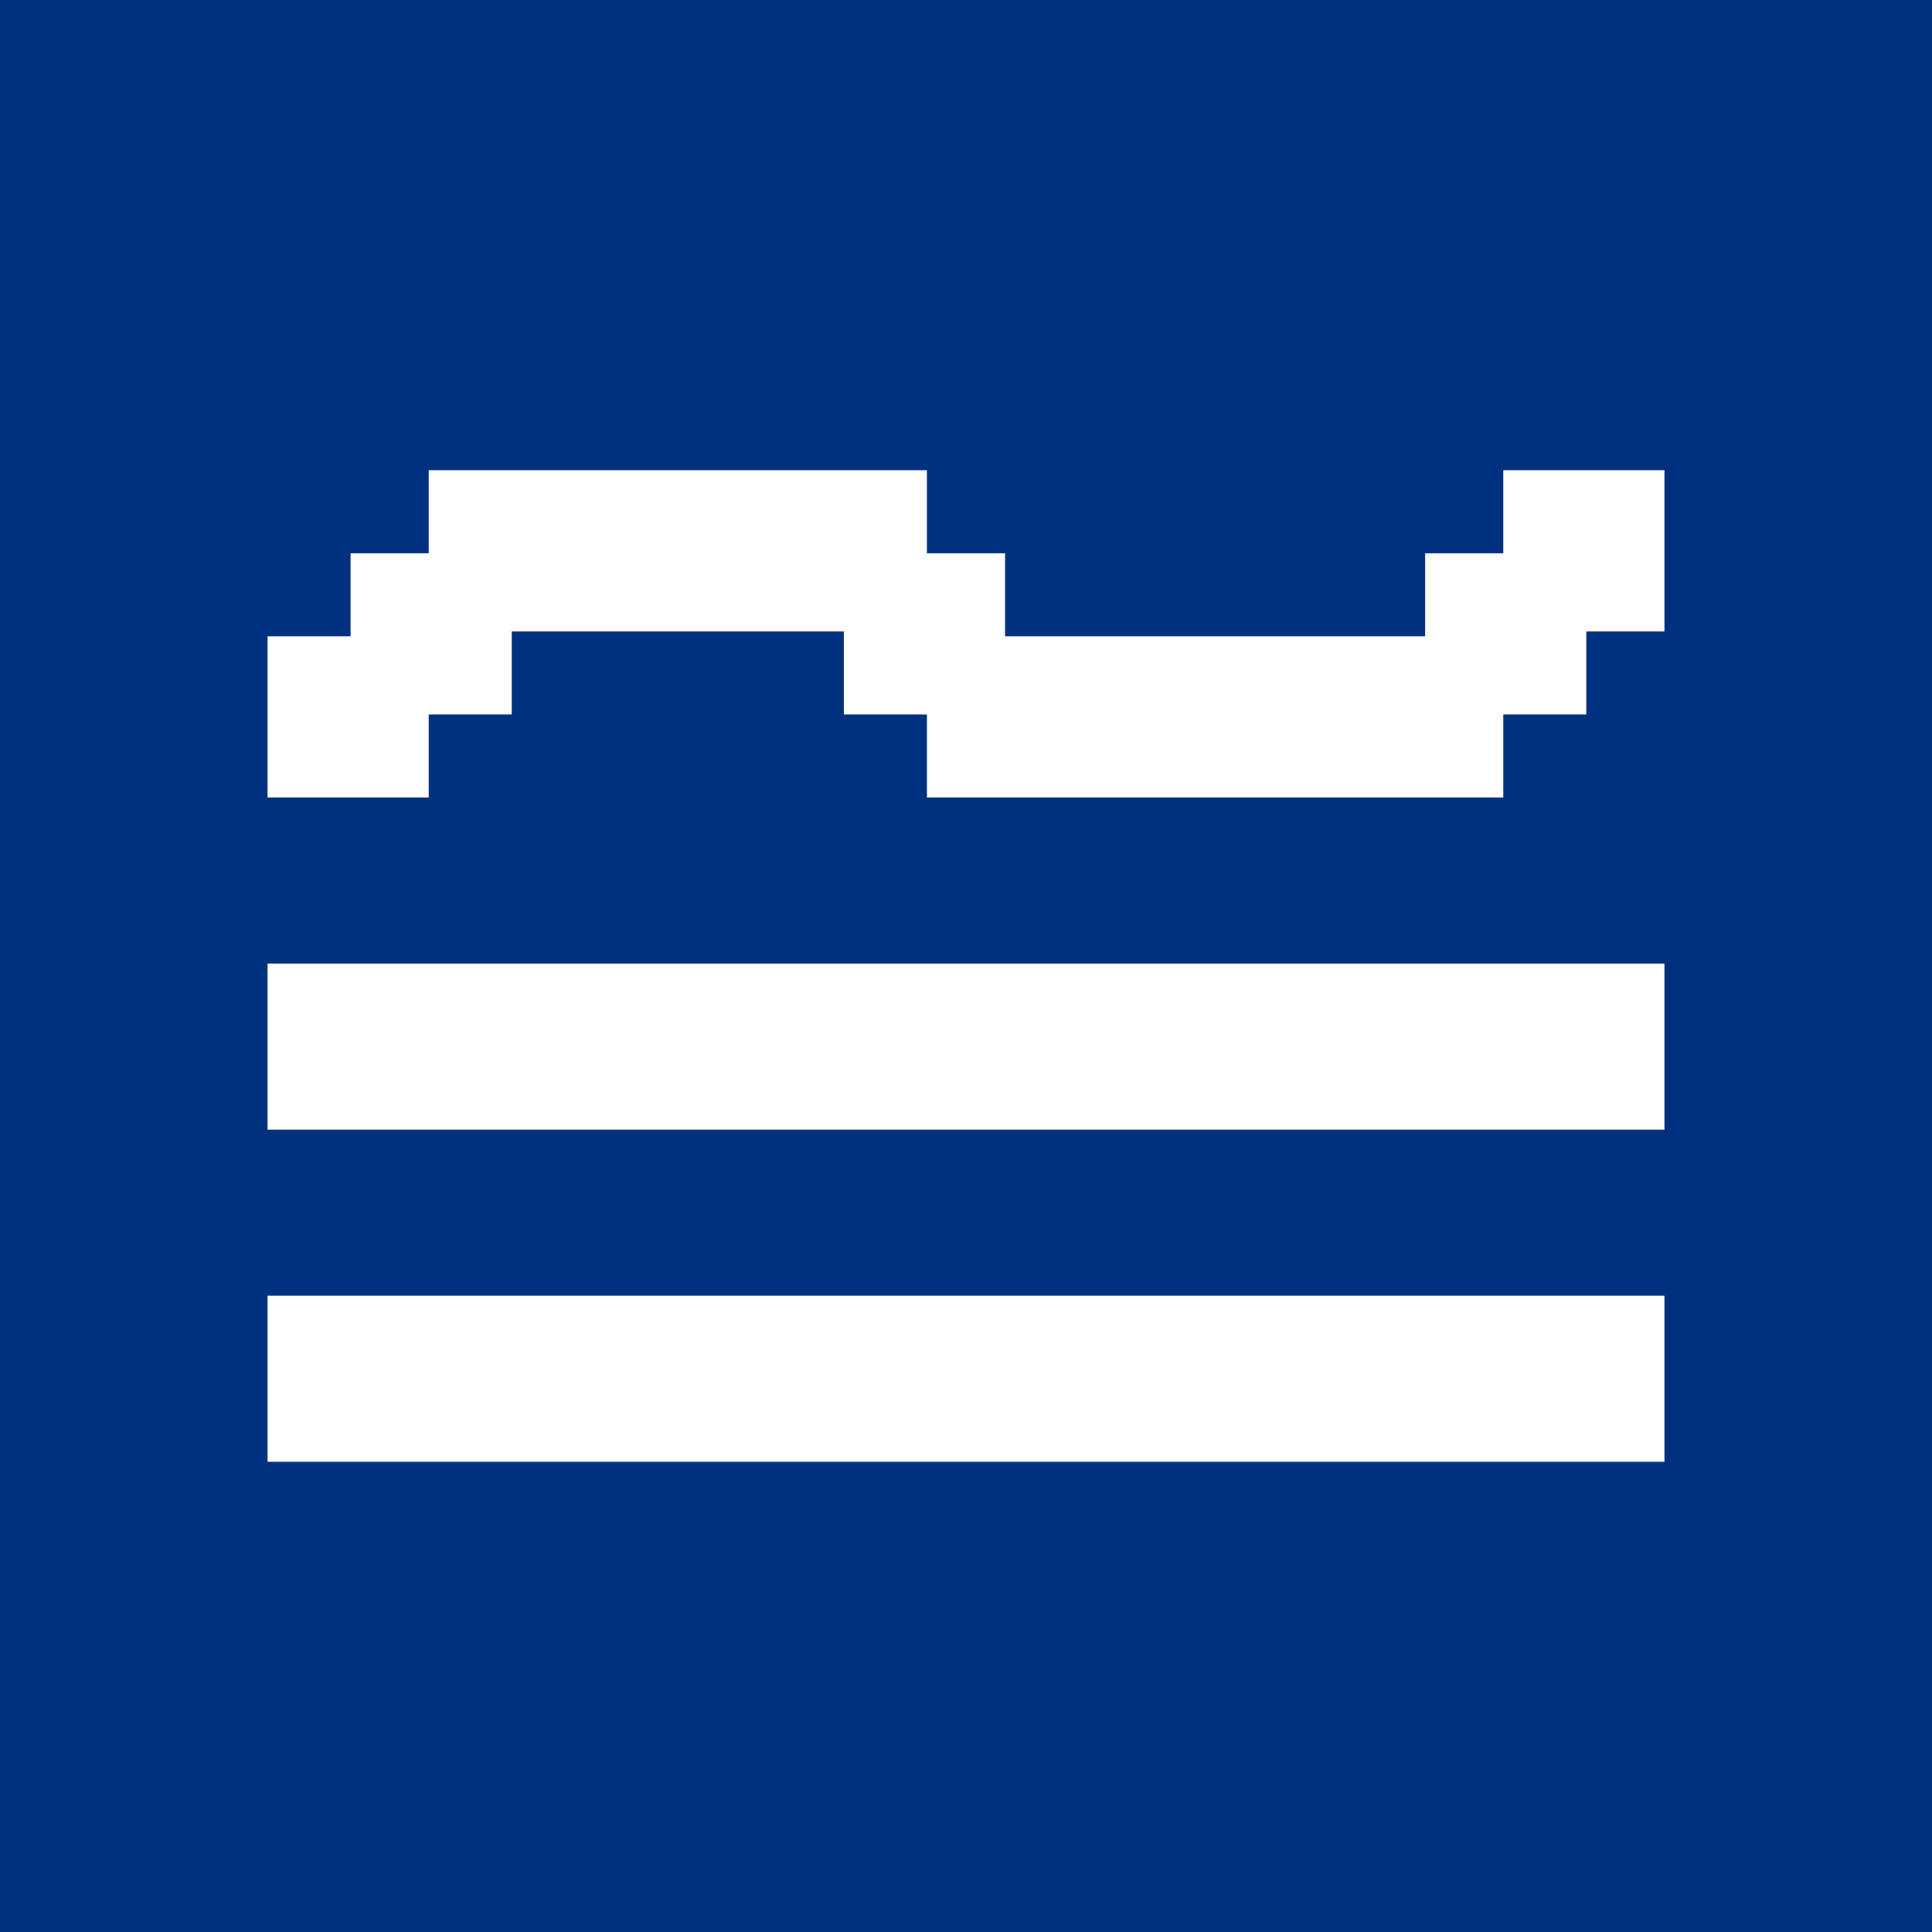
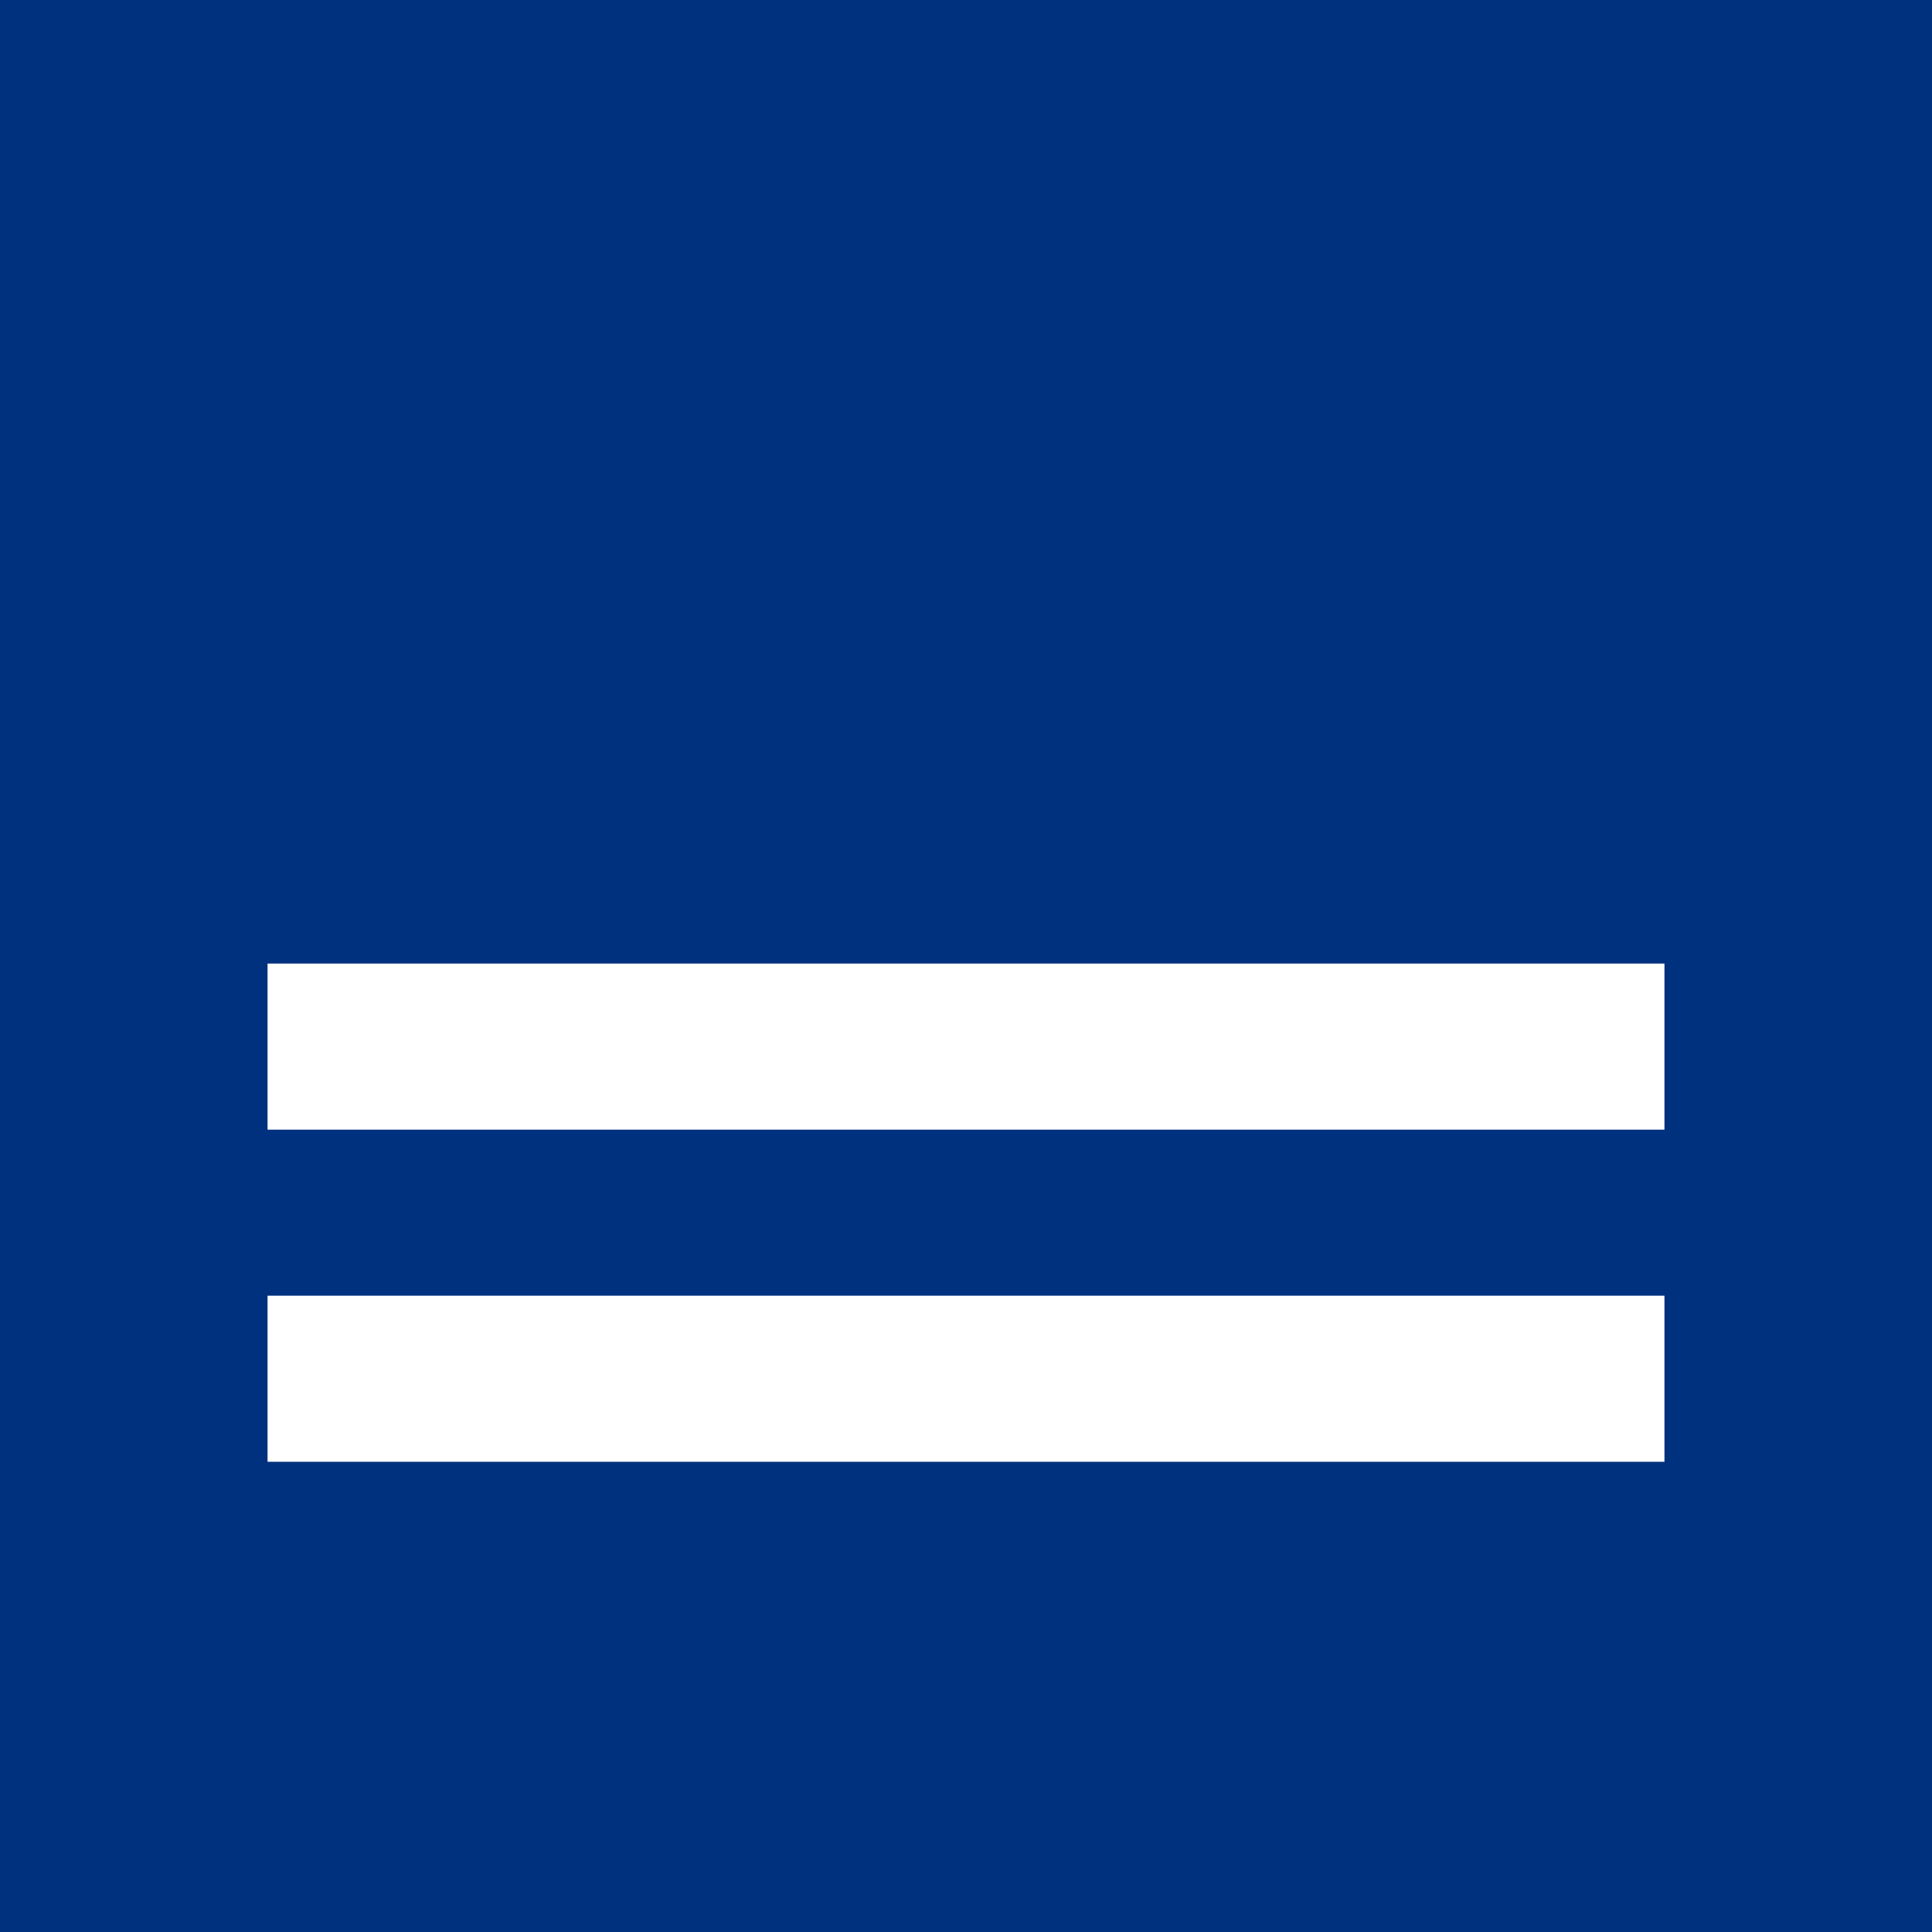
<svg xmlns="http://www.w3.org/2000/svg" version="1.1" x="0px" y="0px" viewBox="0 0 540 540" style="enable-background:new 0 0 540 540;" xml:space="preserve">
  <style type="text/css">
	.st0{fill:#00317F;}
	.st1{fill:#FFFFFF;}
</style>
  <g id="_1">
    <rect class="st0" width="540" height="540" />
  </g>
  <g id="_2">
    <g>
-       <polygon class="st1" points="465.22,131.43 465.22,176.49 443.38,176.49 443.38,199.69 420.17,199.69 420.17,222.9 259.08,222.9    259.08,199.69 235.87,199.69 235.87,176.49 143.04,176.49 143.04,199.69 119.83,199.69 119.83,222.9 74.78,222.9 74.78,177.85    97.99,177.85 97.99,154.64 119.83,154.64 119.83,131.43 259.08,131.43 259.08,154.64 280.92,154.64 280.92,177.85 398.33,177.85    398.33,154.64 420.17,154.64 420.17,131.43   " />
      <rect x="74.78" y="269.32" class="st1" width="390.44" height="46.42" />
      <rect x="74.78" y="362.15" class="st1" width="390.44" height="46.42" />
    </g>
  </g>
</svg>